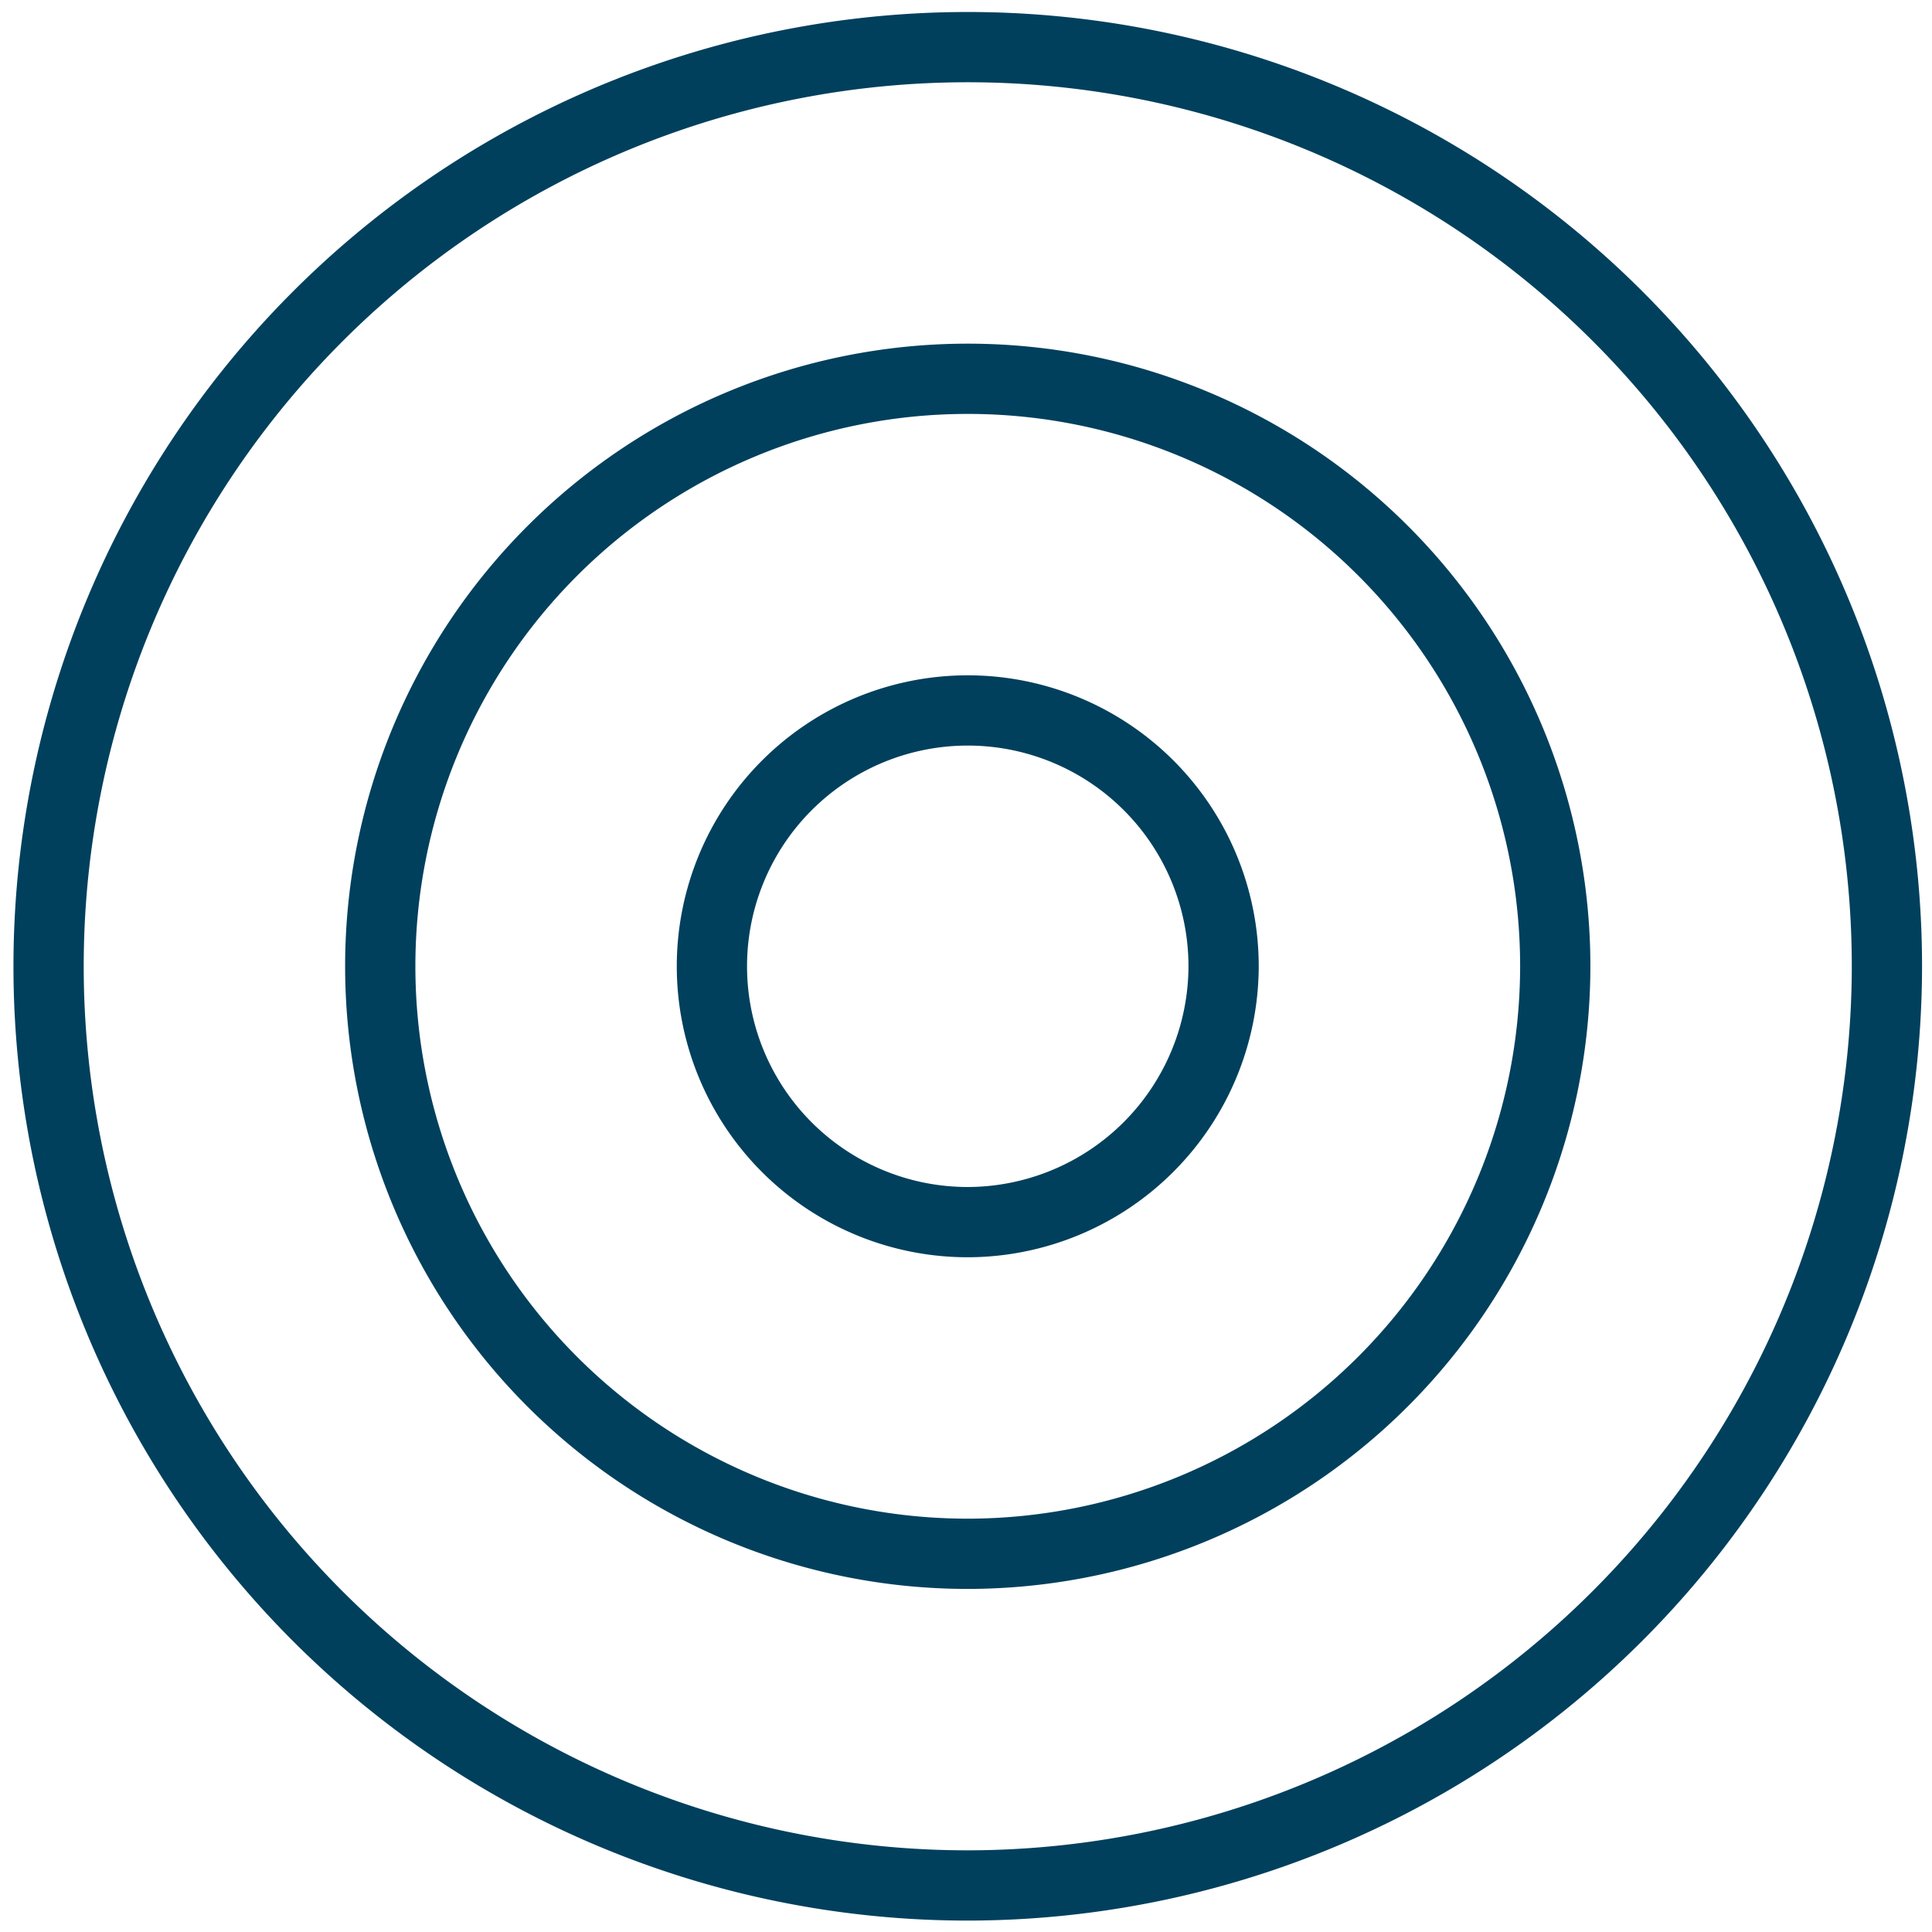
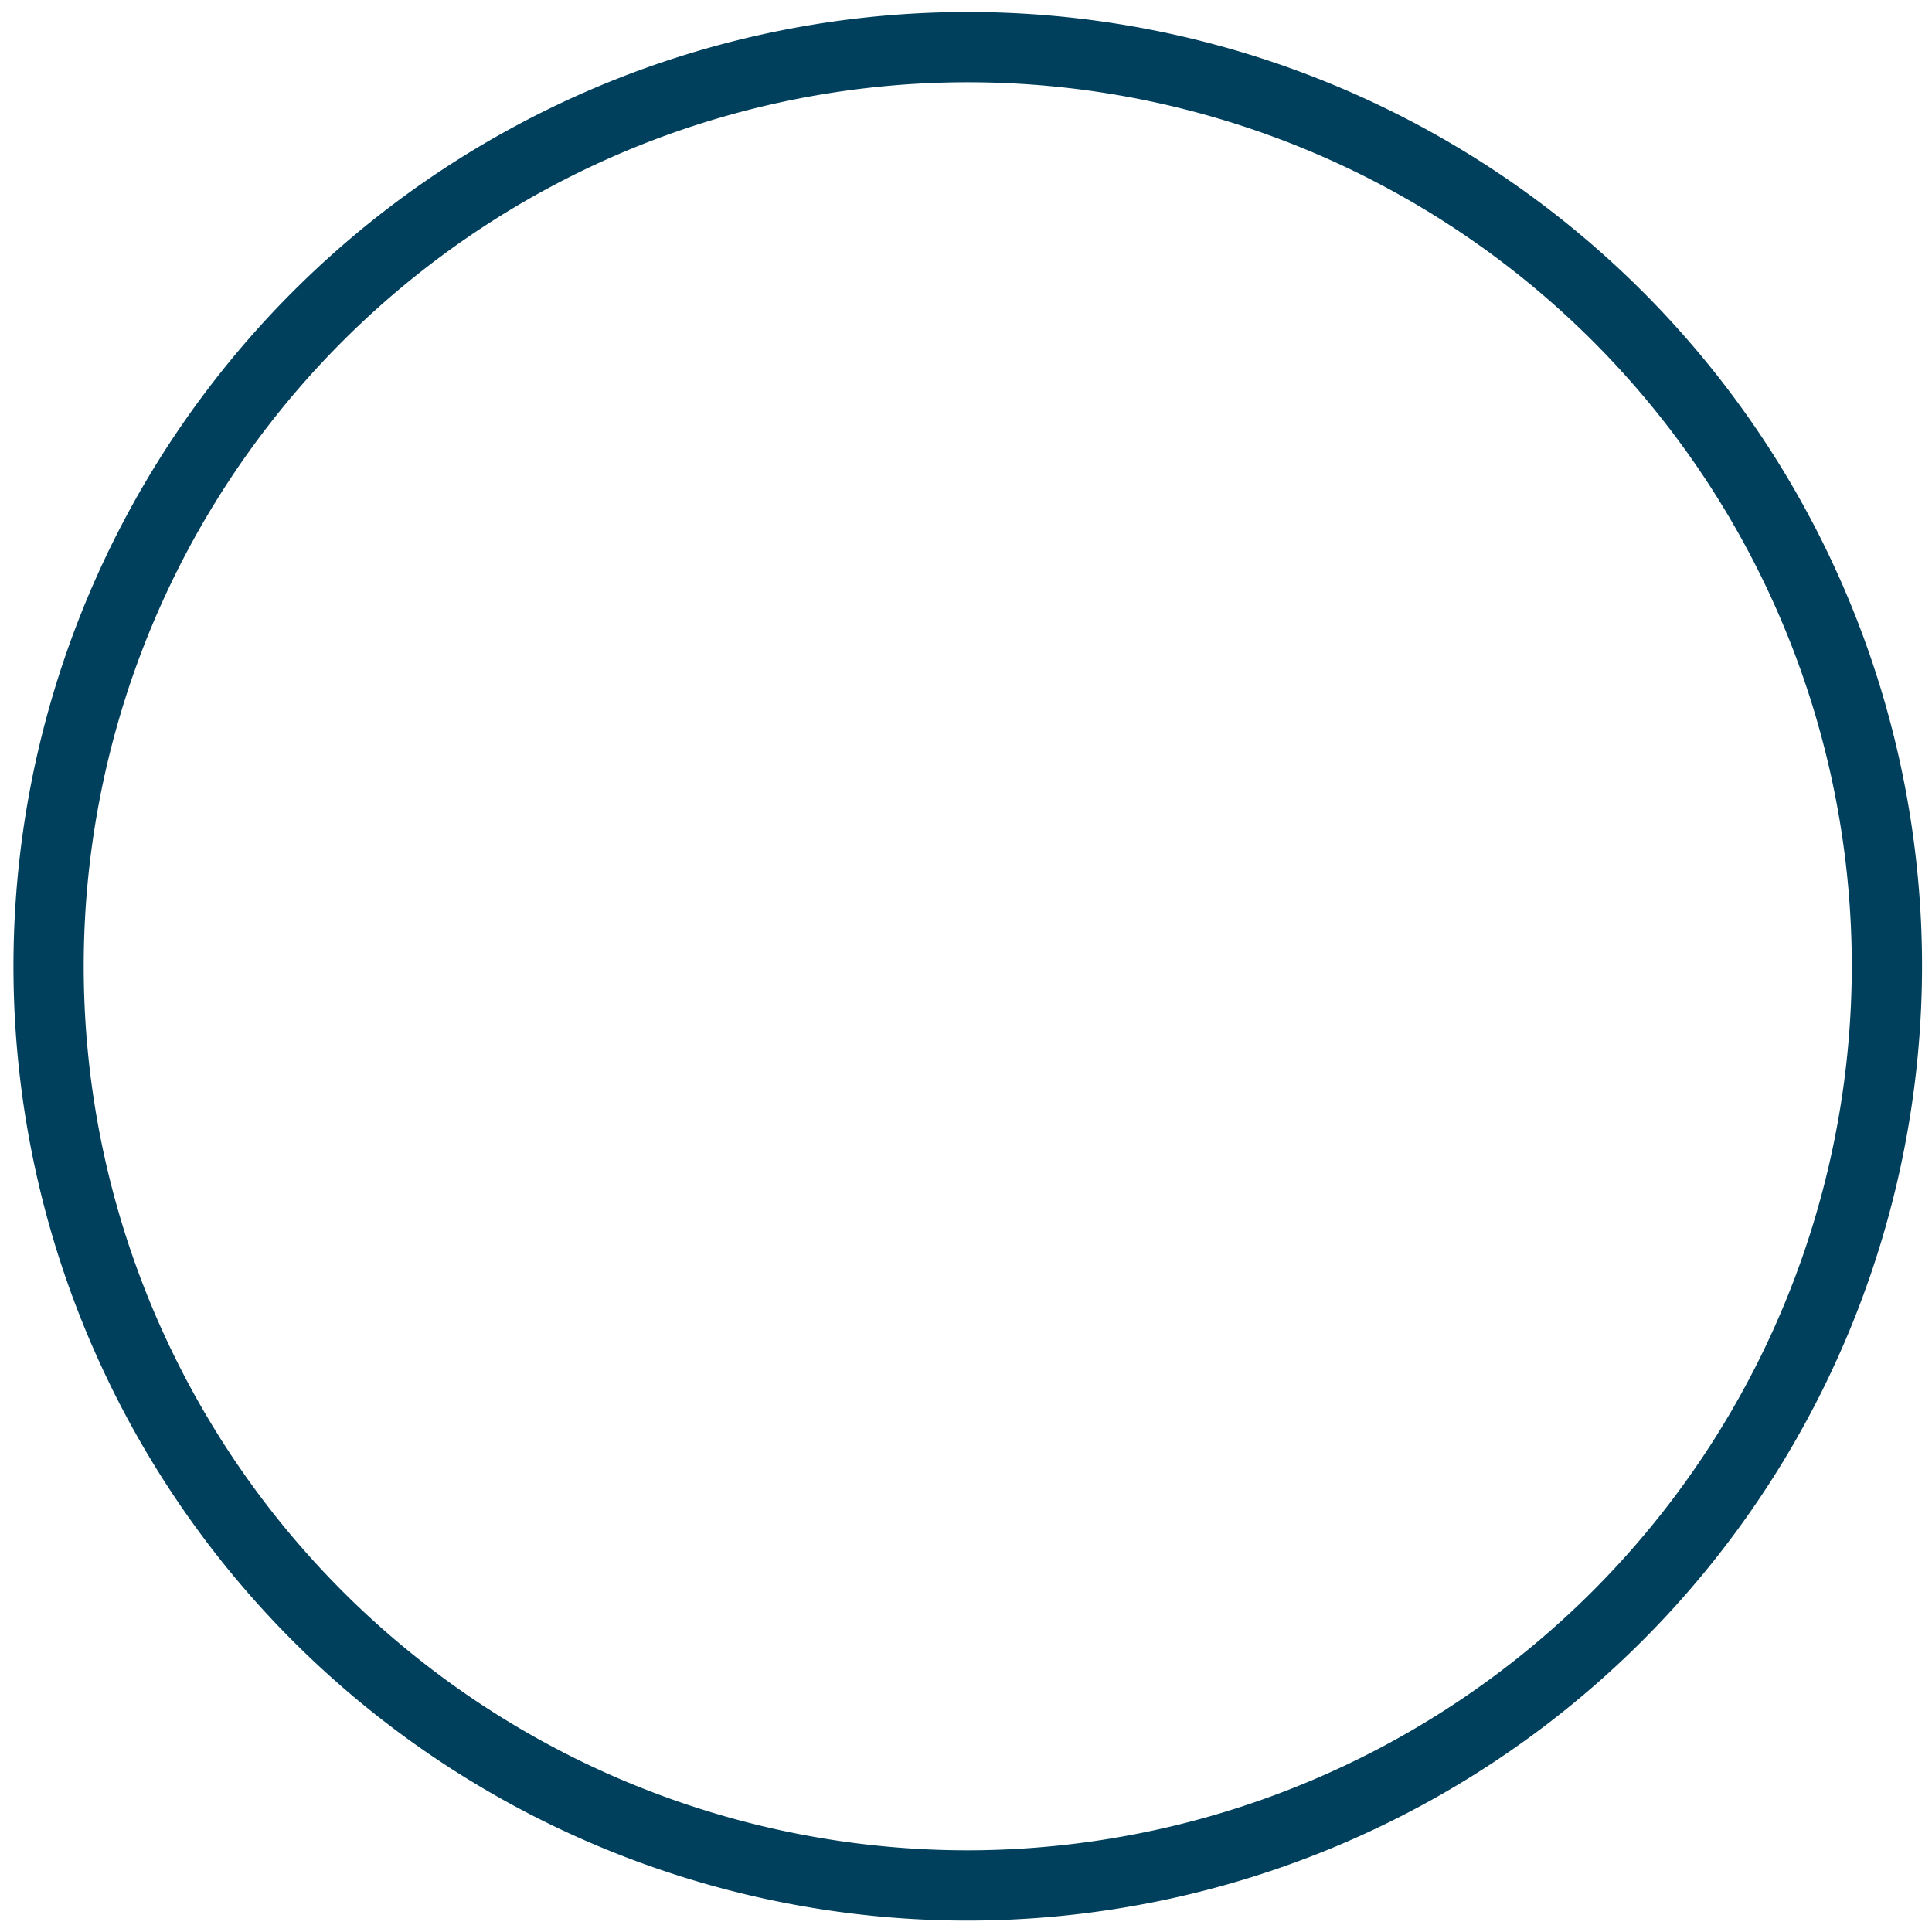
<svg xmlns="http://www.w3.org/2000/svg" id="Layer_1" data-name="Layer 1" viewBox="0 0 66 66">
  <defs>
    <style>.cls-1{fill:none;stroke:#00405d;stroke-miterlimit:10;stroke-width:2.4px;}</style>
  </defs>
  <path class="cls-1" d="M33.06,64.41A31.4,31.4,0,1,1,64.46,33,31.43,31.43,0,0,1,33.06,64.41Z" />
-   <path class="cls-1" d="M33.06,53.08A20.07,20.07,0,1,1,53.13,33,20.09,20.09,0,0,1,33.06,53.08Z" />
-   <path class="cls-1" d="M33.06,41.75A8.74,8.74,0,1,1,41.8,33,8.76,8.76,0,0,1,33.06,41.75Z" />
</svg>